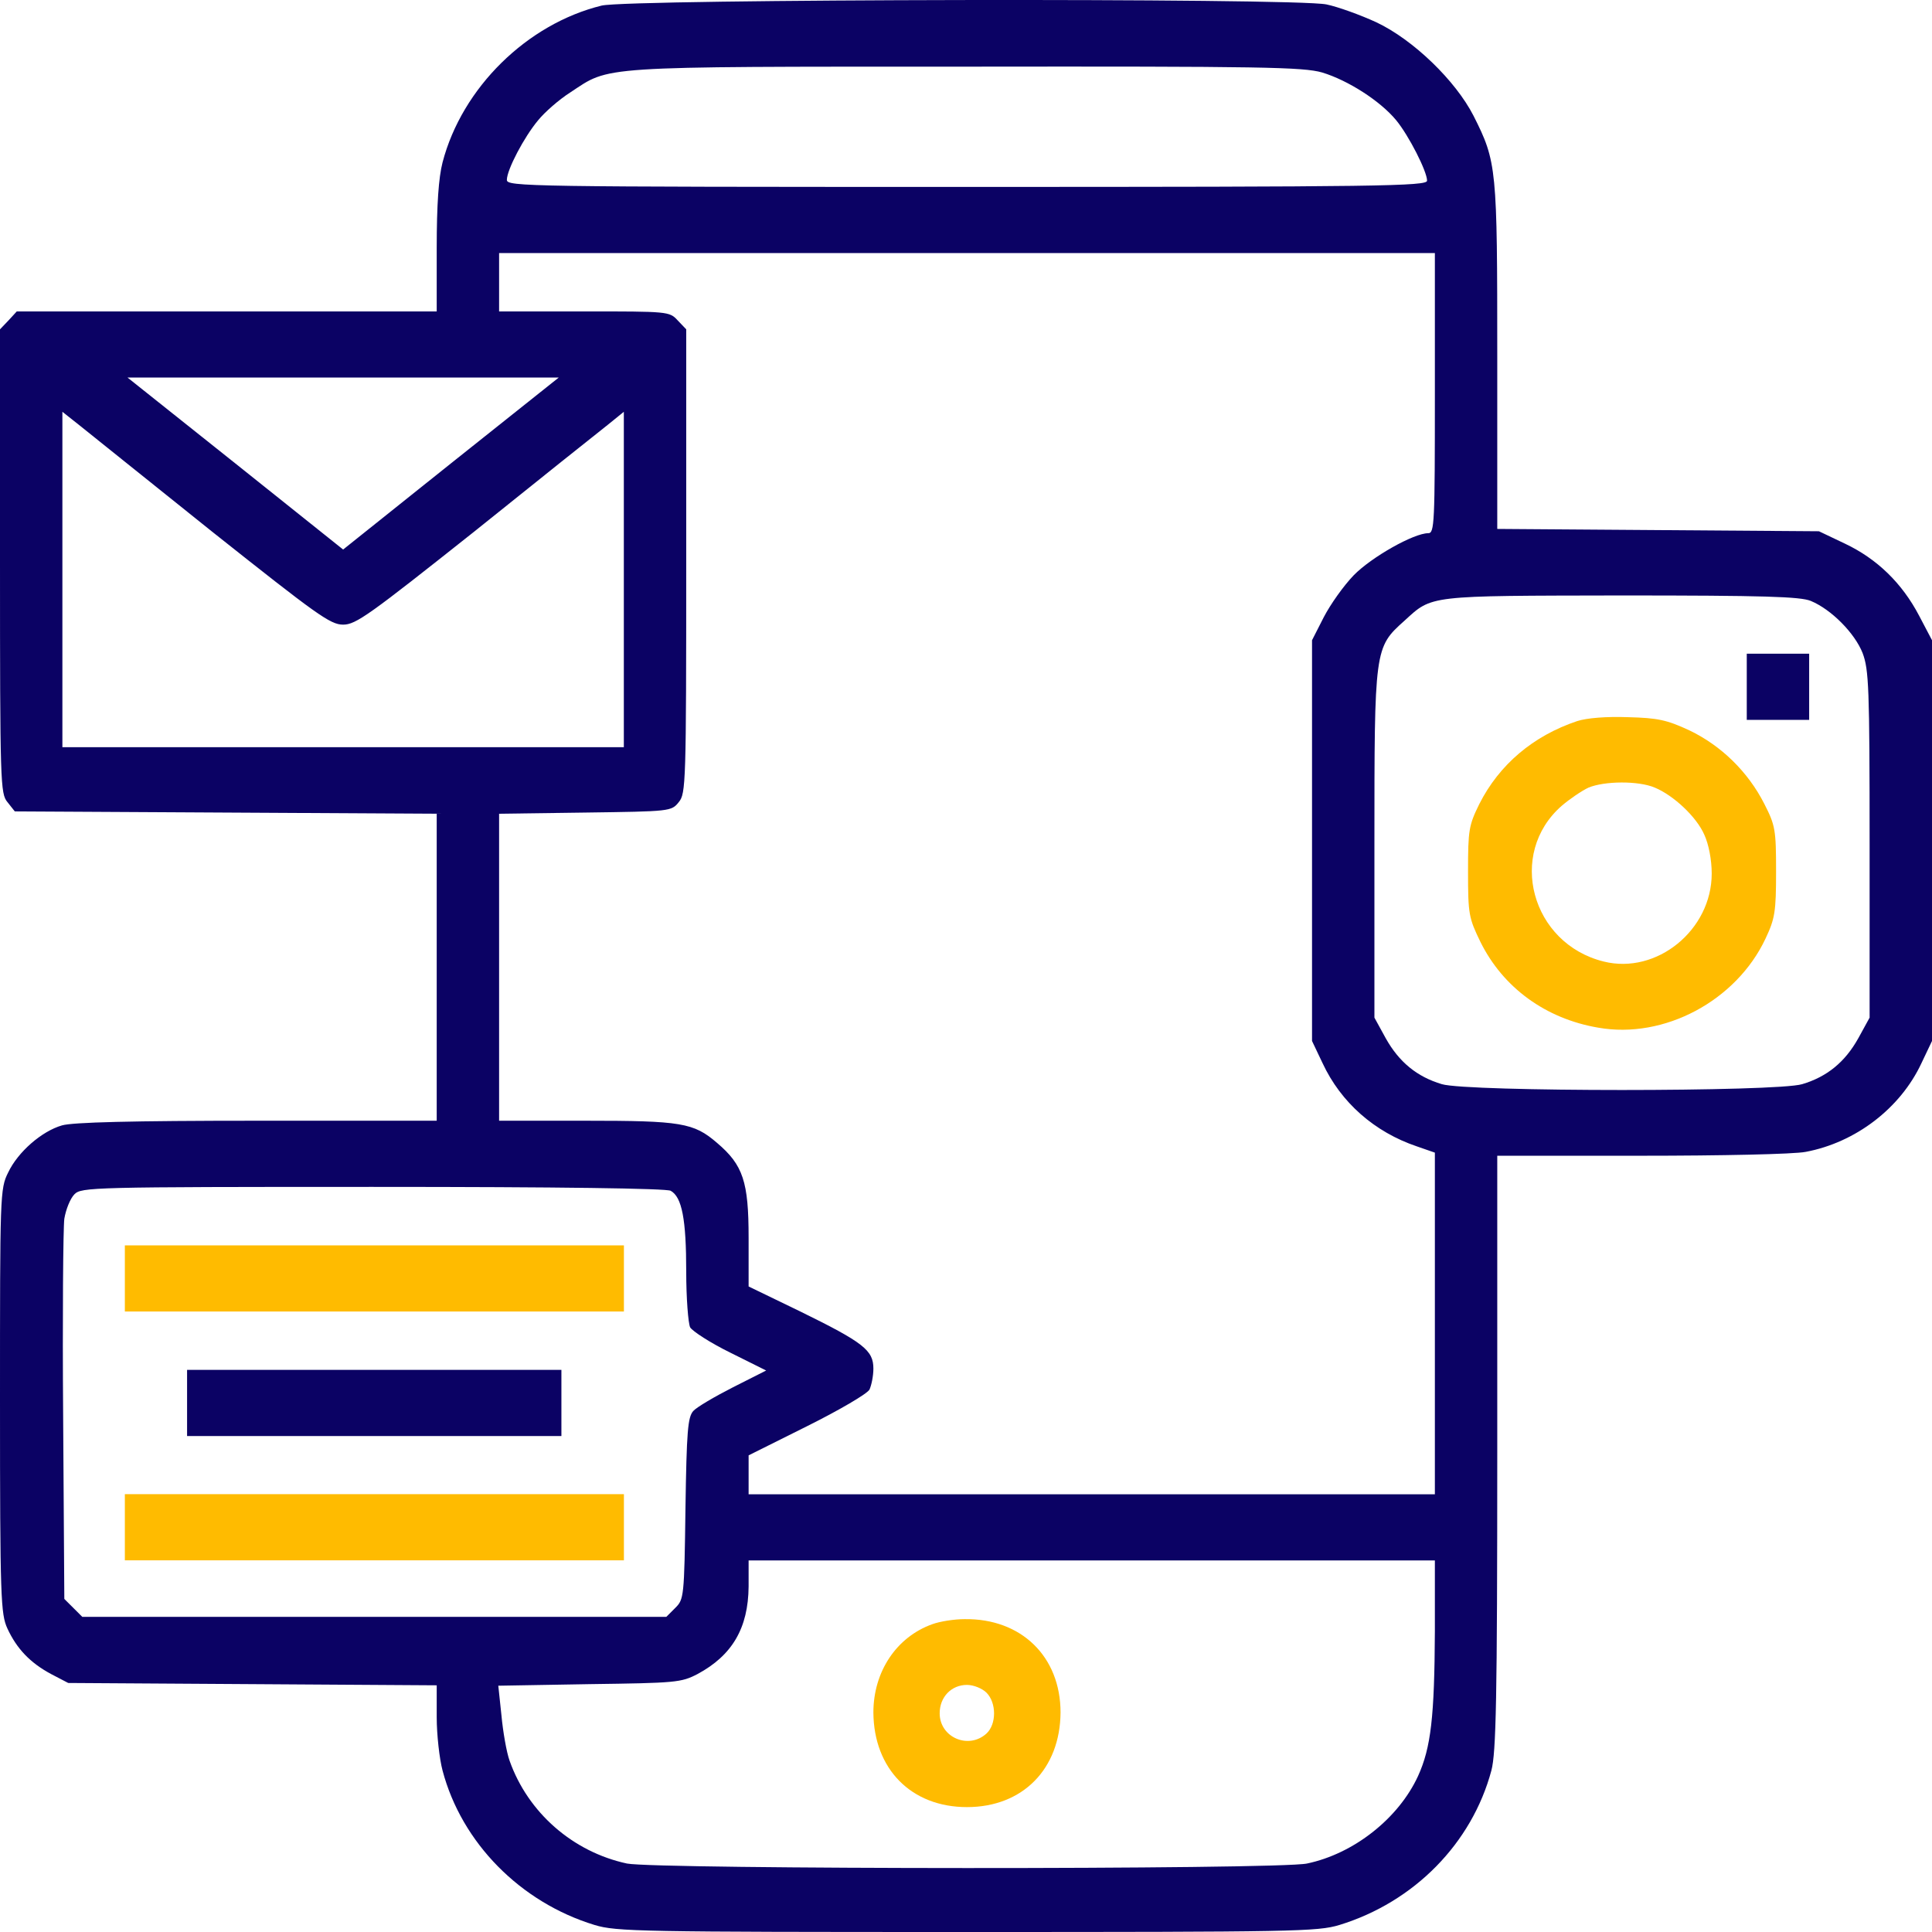
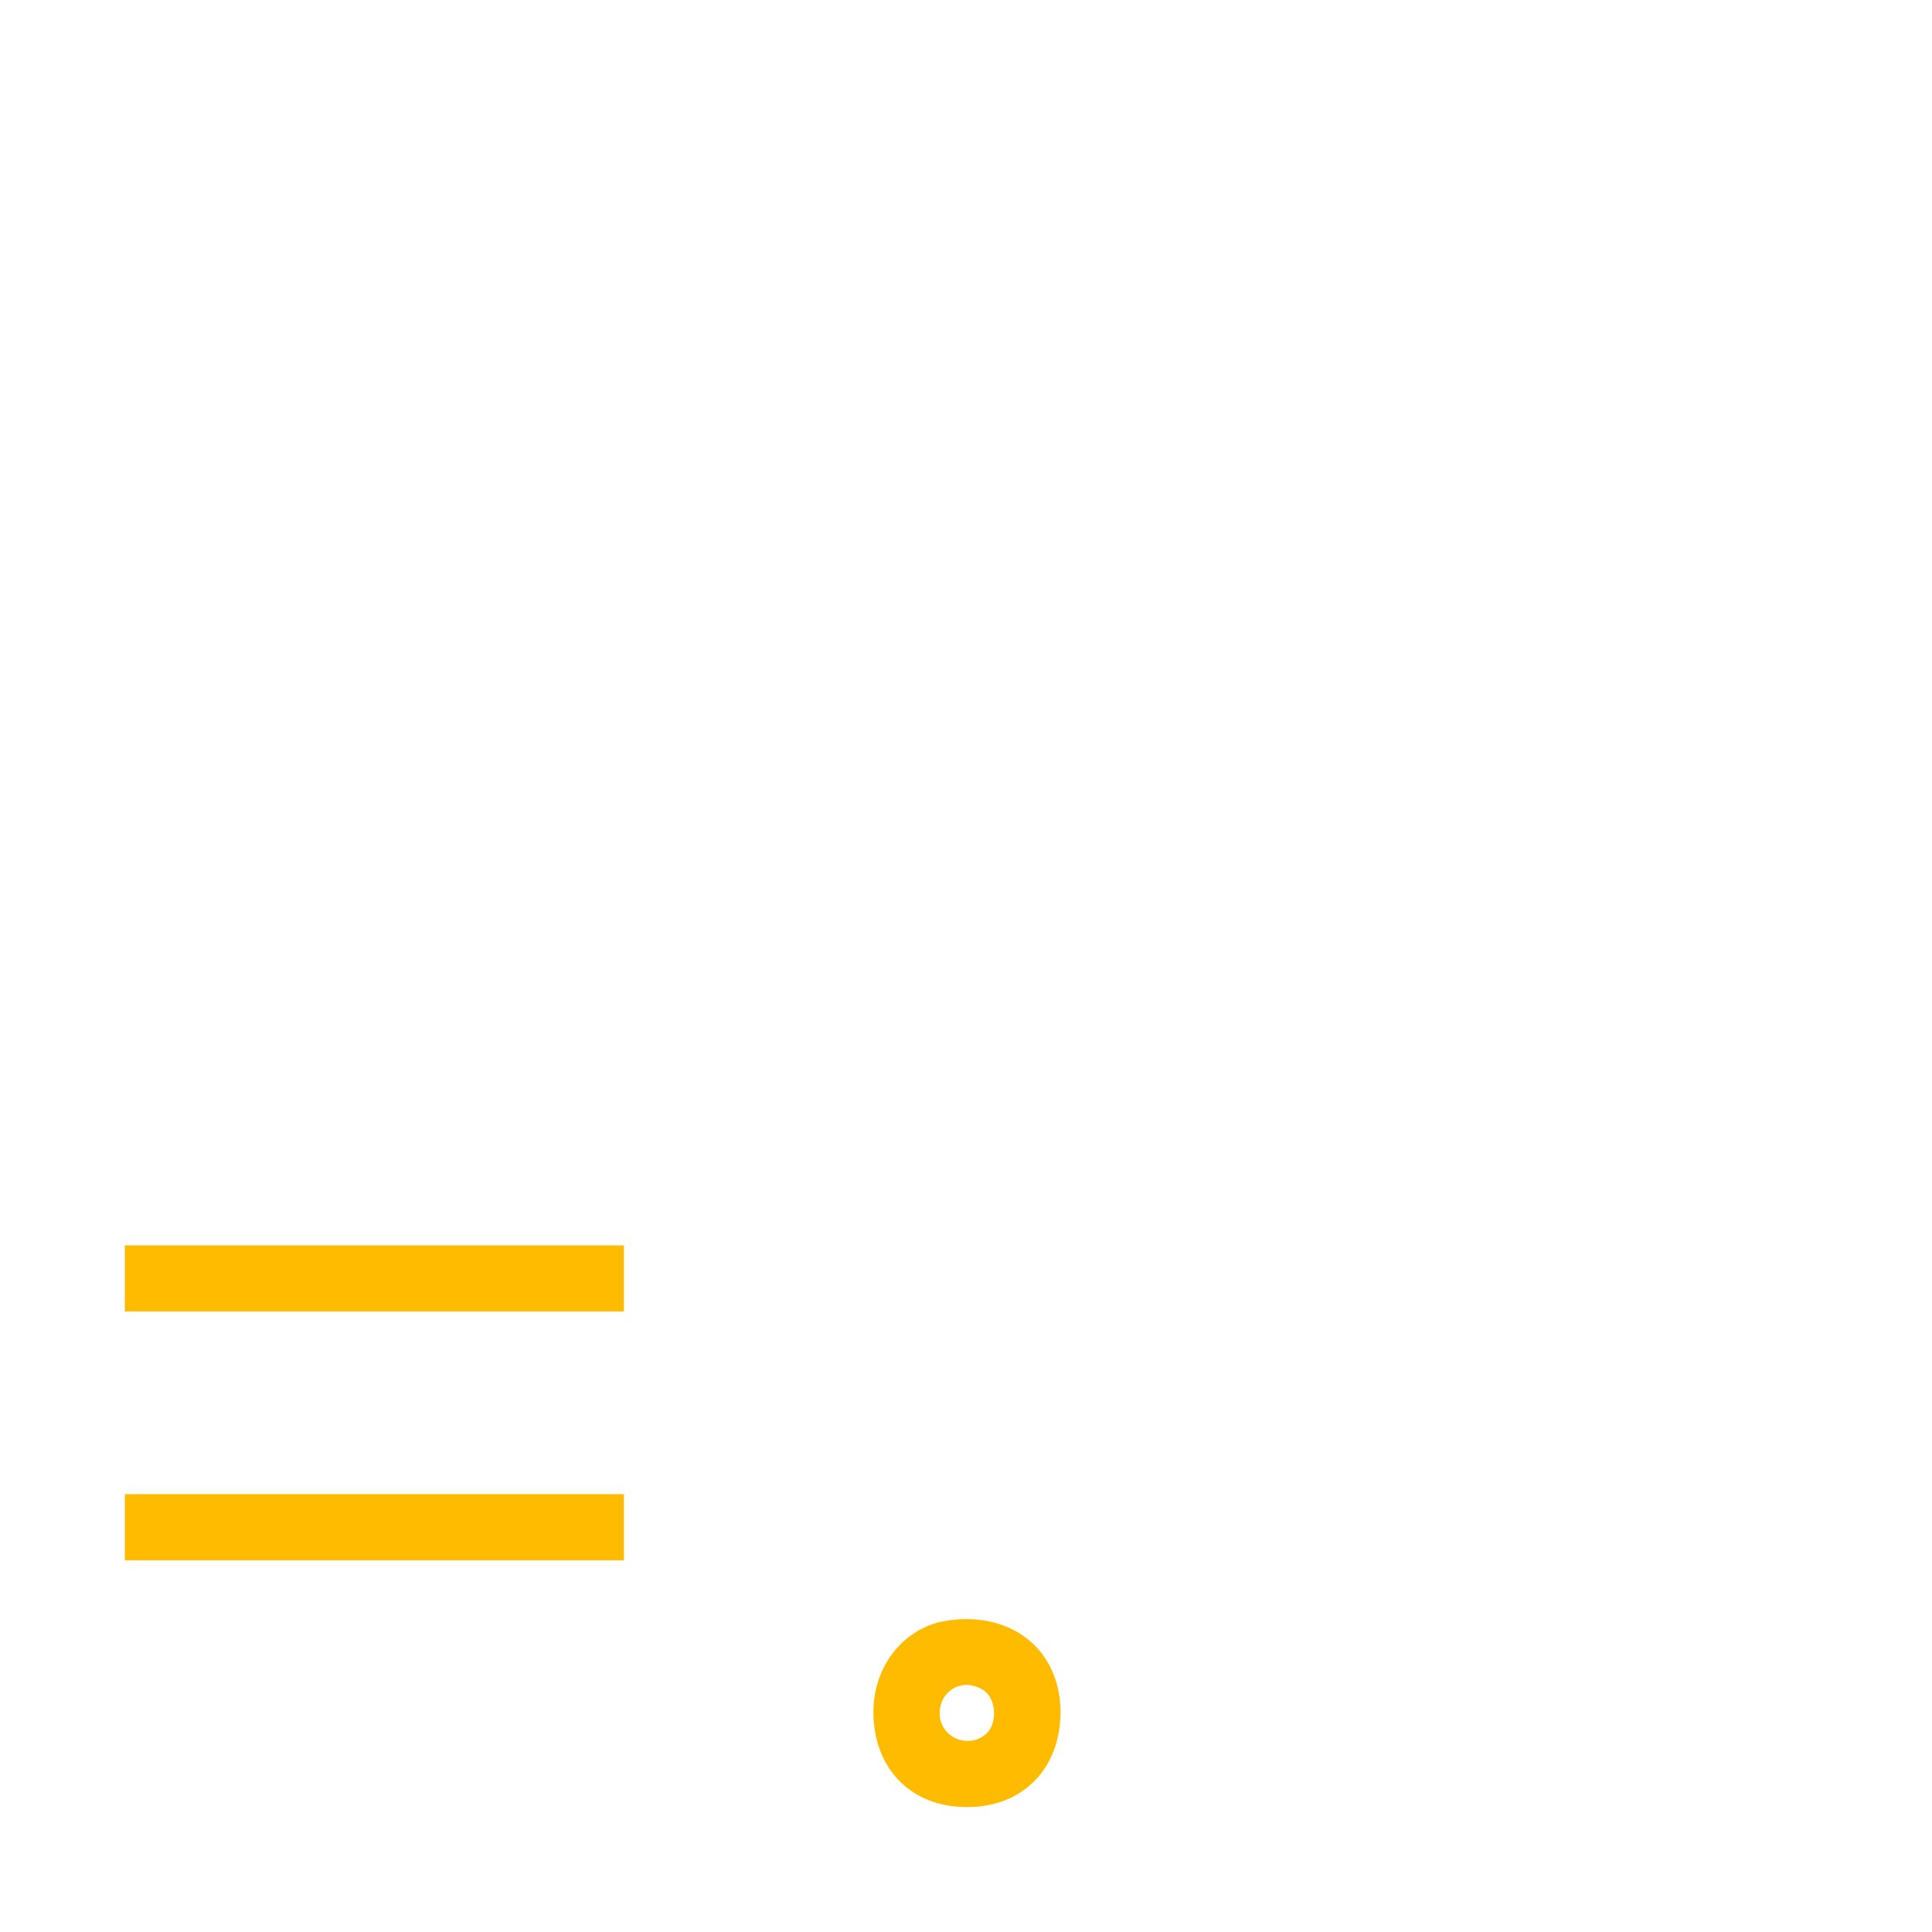
<svg xmlns="http://www.w3.org/2000/svg" width="48" height="48" viewBox="0 0 48 48" fill="none">
-   <path d="M14.947 0.139C13.097 0.593 11.479 2.178 10.995 4.035C10.898 4.412 10.85 5.079 10.85 6.161V7.737H5.638H0.417L0.213 7.959L0 8.182V13.943C0 19.473 0.01 19.714 0.184 19.927L0.368 20.159L5.609 20.188L10.85 20.217V24.026V27.844H6.384C3.265 27.844 1.802 27.883 1.54 27.96C1.037 28.105 0.446 28.618 0.203 29.13C0 29.536 0 29.671 0 34.814C0 39.715 0.019 40.102 0.184 40.46C0.417 40.962 0.746 41.31 1.269 41.591L1.695 41.813L6.277 41.842L10.85 41.871V42.664C10.85 43.099 10.918 43.698 10.995 43.988C11.47 45.786 12.932 47.265 14.773 47.826C15.315 47.99 15.897 48 24.024 48C32.161 48 32.733 47.99 33.276 47.826C35.135 47.256 36.569 45.796 37.053 43.988C37.17 43.544 37.199 42.239 37.199 36.081V28.714H40.773C42.749 28.714 44.571 28.676 44.861 28.618C46.101 28.386 47.215 27.535 47.738 26.414L48 25.863V20.884V15.906L47.68 15.297C47.254 14.485 46.634 13.885 45.84 13.508L45.191 13.199L41.2 13.17L37.199 13.141V8.868C37.199 4.17 37.189 4.025 36.608 2.874C36.162 2.004 35.116 0.989 34.196 0.554C33.799 0.371 33.237 0.168 32.956 0.11C32.171 -0.055 15.625 -0.026 14.947 0.139ZM32.849 1.801C33.489 1.995 34.293 2.507 34.69 2.99C35 3.367 35.455 4.257 35.455 4.489C35.455 4.624 34.322 4.644 24.024 4.644C13.068 4.644 12.593 4.634 12.593 4.47C12.593 4.218 13.02 3.406 13.368 2.99C13.523 2.797 13.882 2.478 14.172 2.294C15.17 1.637 14.754 1.656 23.985 1.656C31.387 1.647 32.375 1.666 32.849 1.801ZM35.649 9.767C35.649 13.015 35.639 13.247 35.484 13.247C35.126 13.247 34.08 13.837 33.634 14.291C33.382 14.552 33.053 15.016 32.888 15.335L32.597 15.906V20.884V25.863L32.859 26.414C33.314 27.39 34.147 28.125 35.203 28.482L35.649 28.637V32.881V37.125H27.124H18.599V36.641V36.158L20.052 35.433C20.847 35.037 21.544 34.63 21.602 34.524C21.651 34.418 21.699 34.186 21.699 34.002C21.699 33.548 21.457 33.355 19.878 32.581L18.599 31.962V30.754C18.599 29.362 18.464 28.946 17.815 28.395C17.233 27.893 16.924 27.844 14.54 27.844H12.4V24.035V20.217L14.54 20.188C16.652 20.159 16.681 20.159 16.865 19.927C17.04 19.714 17.049 19.473 17.049 13.943V8.182L16.836 7.959C16.633 7.737 16.594 7.737 14.511 7.737H12.4V7.012V6.287H24.024H35.649V9.767ZM11.198 11.517L8.525 13.653L5.851 11.517L3.168 9.38H8.525H13.882L11.198 11.517ZM5.27 13.209C7.876 15.277 8.205 15.519 8.525 15.519C8.844 15.519 9.174 15.277 11.78 13.209C13.368 11.932 14.86 10.743 15.093 10.56L15.499 10.231V14.398V18.564H8.525H1.55V14.398V10.231L1.966 10.56C2.189 10.743 3.681 11.932 5.27 13.209ZM44.987 14.929C45.501 15.142 46.082 15.732 46.276 16.225C46.431 16.64 46.45 17.066 46.45 20.981V25.283L46.169 25.795C45.84 26.385 45.394 26.752 44.774 26.936C44.135 27.129 36.463 27.129 35.823 26.936C35.203 26.752 34.758 26.385 34.428 25.795L34.147 25.283V20.981C34.147 16.109 34.147 16.089 34.893 15.422C35.591 14.784 35.445 14.803 40.279 14.794C43.825 14.794 44.726 14.823 44.987 14.929ZM16.662 29.584C16.943 29.739 17.049 30.29 17.049 31.595C17.049 32.252 17.098 32.871 17.146 32.977C17.204 33.074 17.65 33.364 18.144 33.606L19.035 34.05L18.212 34.466C17.757 34.698 17.311 34.959 17.224 35.056C17.088 35.211 17.059 35.549 17.03 37.482C17.001 39.677 16.991 39.735 16.778 39.947L16.555 40.17H9.3H2.044L1.821 39.947L1.598 39.725L1.569 35.211C1.55 32.726 1.569 30.512 1.598 30.28C1.637 30.048 1.744 29.778 1.85 29.671C2.025 29.497 2.257 29.488 9.261 29.488C13.94 29.488 16.546 29.526 16.662 29.584ZM35.649 40.527C35.639 42.654 35.552 43.418 35.232 44.123C34.748 45.177 33.634 46.057 32.471 46.299C31.745 46.453 16.294 46.444 15.577 46.299C14.23 46.009 13.116 45.032 12.661 43.746C12.584 43.534 12.496 43.022 12.458 42.615L12.38 41.881L14.647 41.842C16.788 41.813 16.924 41.803 17.33 41.591C18.192 41.127 18.59 40.45 18.599 39.416V38.768H27.124H35.649V40.527Z" fill="#0B0264" />
-   <path d="M43.398 17.063V17.885H44.173H44.948V17.063V16.241H44.173H43.398V17.063Z" fill="#0B0264" />
-   <path d="M39.185 17.915C38.09 18.282 37.248 18.997 36.754 19.974C36.492 20.506 36.473 20.622 36.473 21.656C36.473 22.719 36.492 22.806 36.783 23.406C37.344 24.537 38.4 25.31 39.708 25.532C41.345 25.822 43.137 24.865 43.864 23.319C44.096 22.826 44.126 22.661 44.126 21.656C44.126 20.612 44.106 20.506 43.835 19.974C43.428 19.171 42.76 18.524 41.975 18.147C41.413 17.886 41.19 17.837 40.444 17.818C39.912 17.799 39.427 17.837 39.185 17.915ZM41.113 19.568C41.578 19.761 42.149 20.293 42.343 20.738C42.45 20.97 42.527 21.356 42.527 21.704C42.527 23.106 41.161 24.218 39.844 23.889C38.042 23.444 37.441 21.211 38.798 20.022C39.001 19.848 39.301 19.645 39.466 19.568C39.863 19.403 40.706 19.394 41.113 19.568Z" fill="#FFBB00" />
  <path d="M3.102 31.762V32.584H9.301H15.501V31.762V30.941H9.301H3.102V31.762Z" fill="#FFBB00" />
-   <path d="M4.648 34.856V35.678H9.298H13.948V34.856V34.034H9.298H4.648V34.856Z" fill="#0B0264" />
-   <path d="M3.102 37.944V38.766H9.301H15.501V37.944V37.122H9.301H3.102V37.944Z" fill="#FFBB00" />
+   <path d="M3.102 37.944V38.766H15.501V37.944V37.122H9.301H3.102V37.944Z" fill="#FFBB00" />
  <path d="M23.162 40.353C22.271 40.672 21.699 41.532 21.699 42.547C21.709 43.949 22.639 44.897 24.024 44.897C25.409 44.897 26.339 43.949 26.349 42.547C26.349 41.155 25.371 40.208 23.966 40.227C23.704 40.227 23.346 40.285 23.162 40.353ZM24.509 42.054C24.76 42.306 24.76 42.837 24.509 43.069C24.063 43.475 23.346 43.166 23.346 42.567C23.346 42.161 23.637 41.861 24.024 41.861C24.189 41.861 24.402 41.948 24.509 42.054Z" fill="#FFBB00" />
</svg>